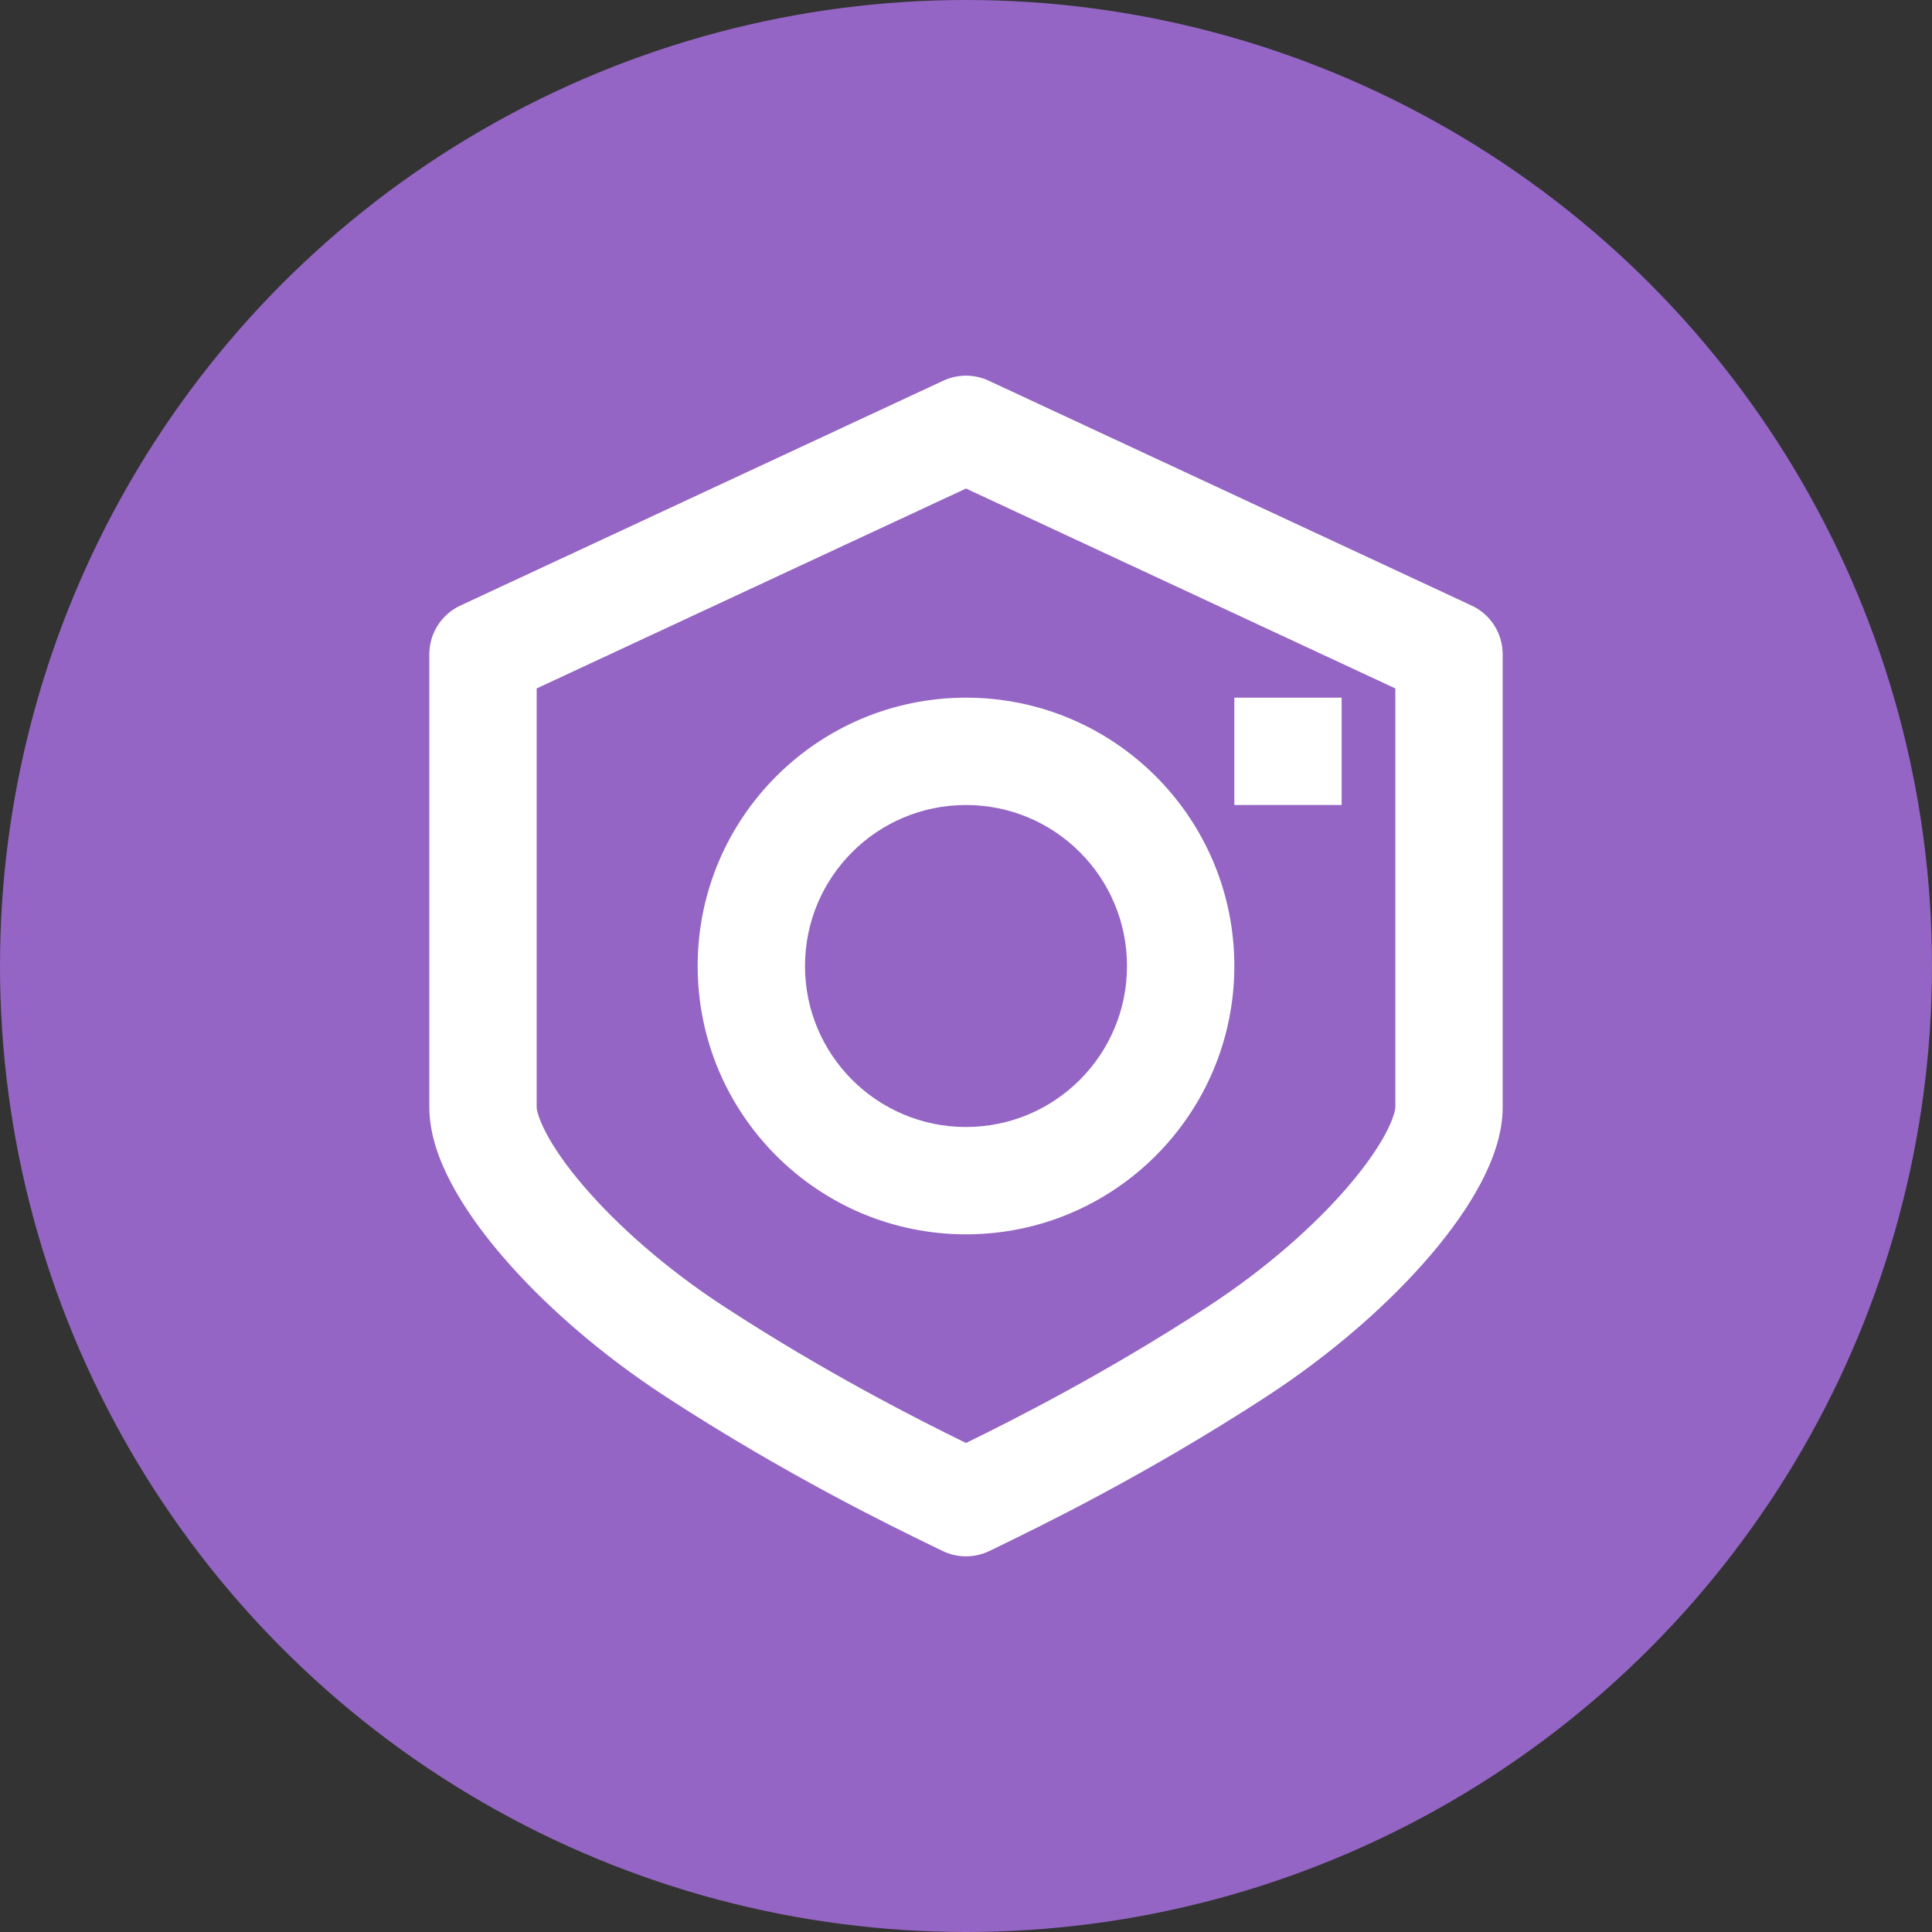
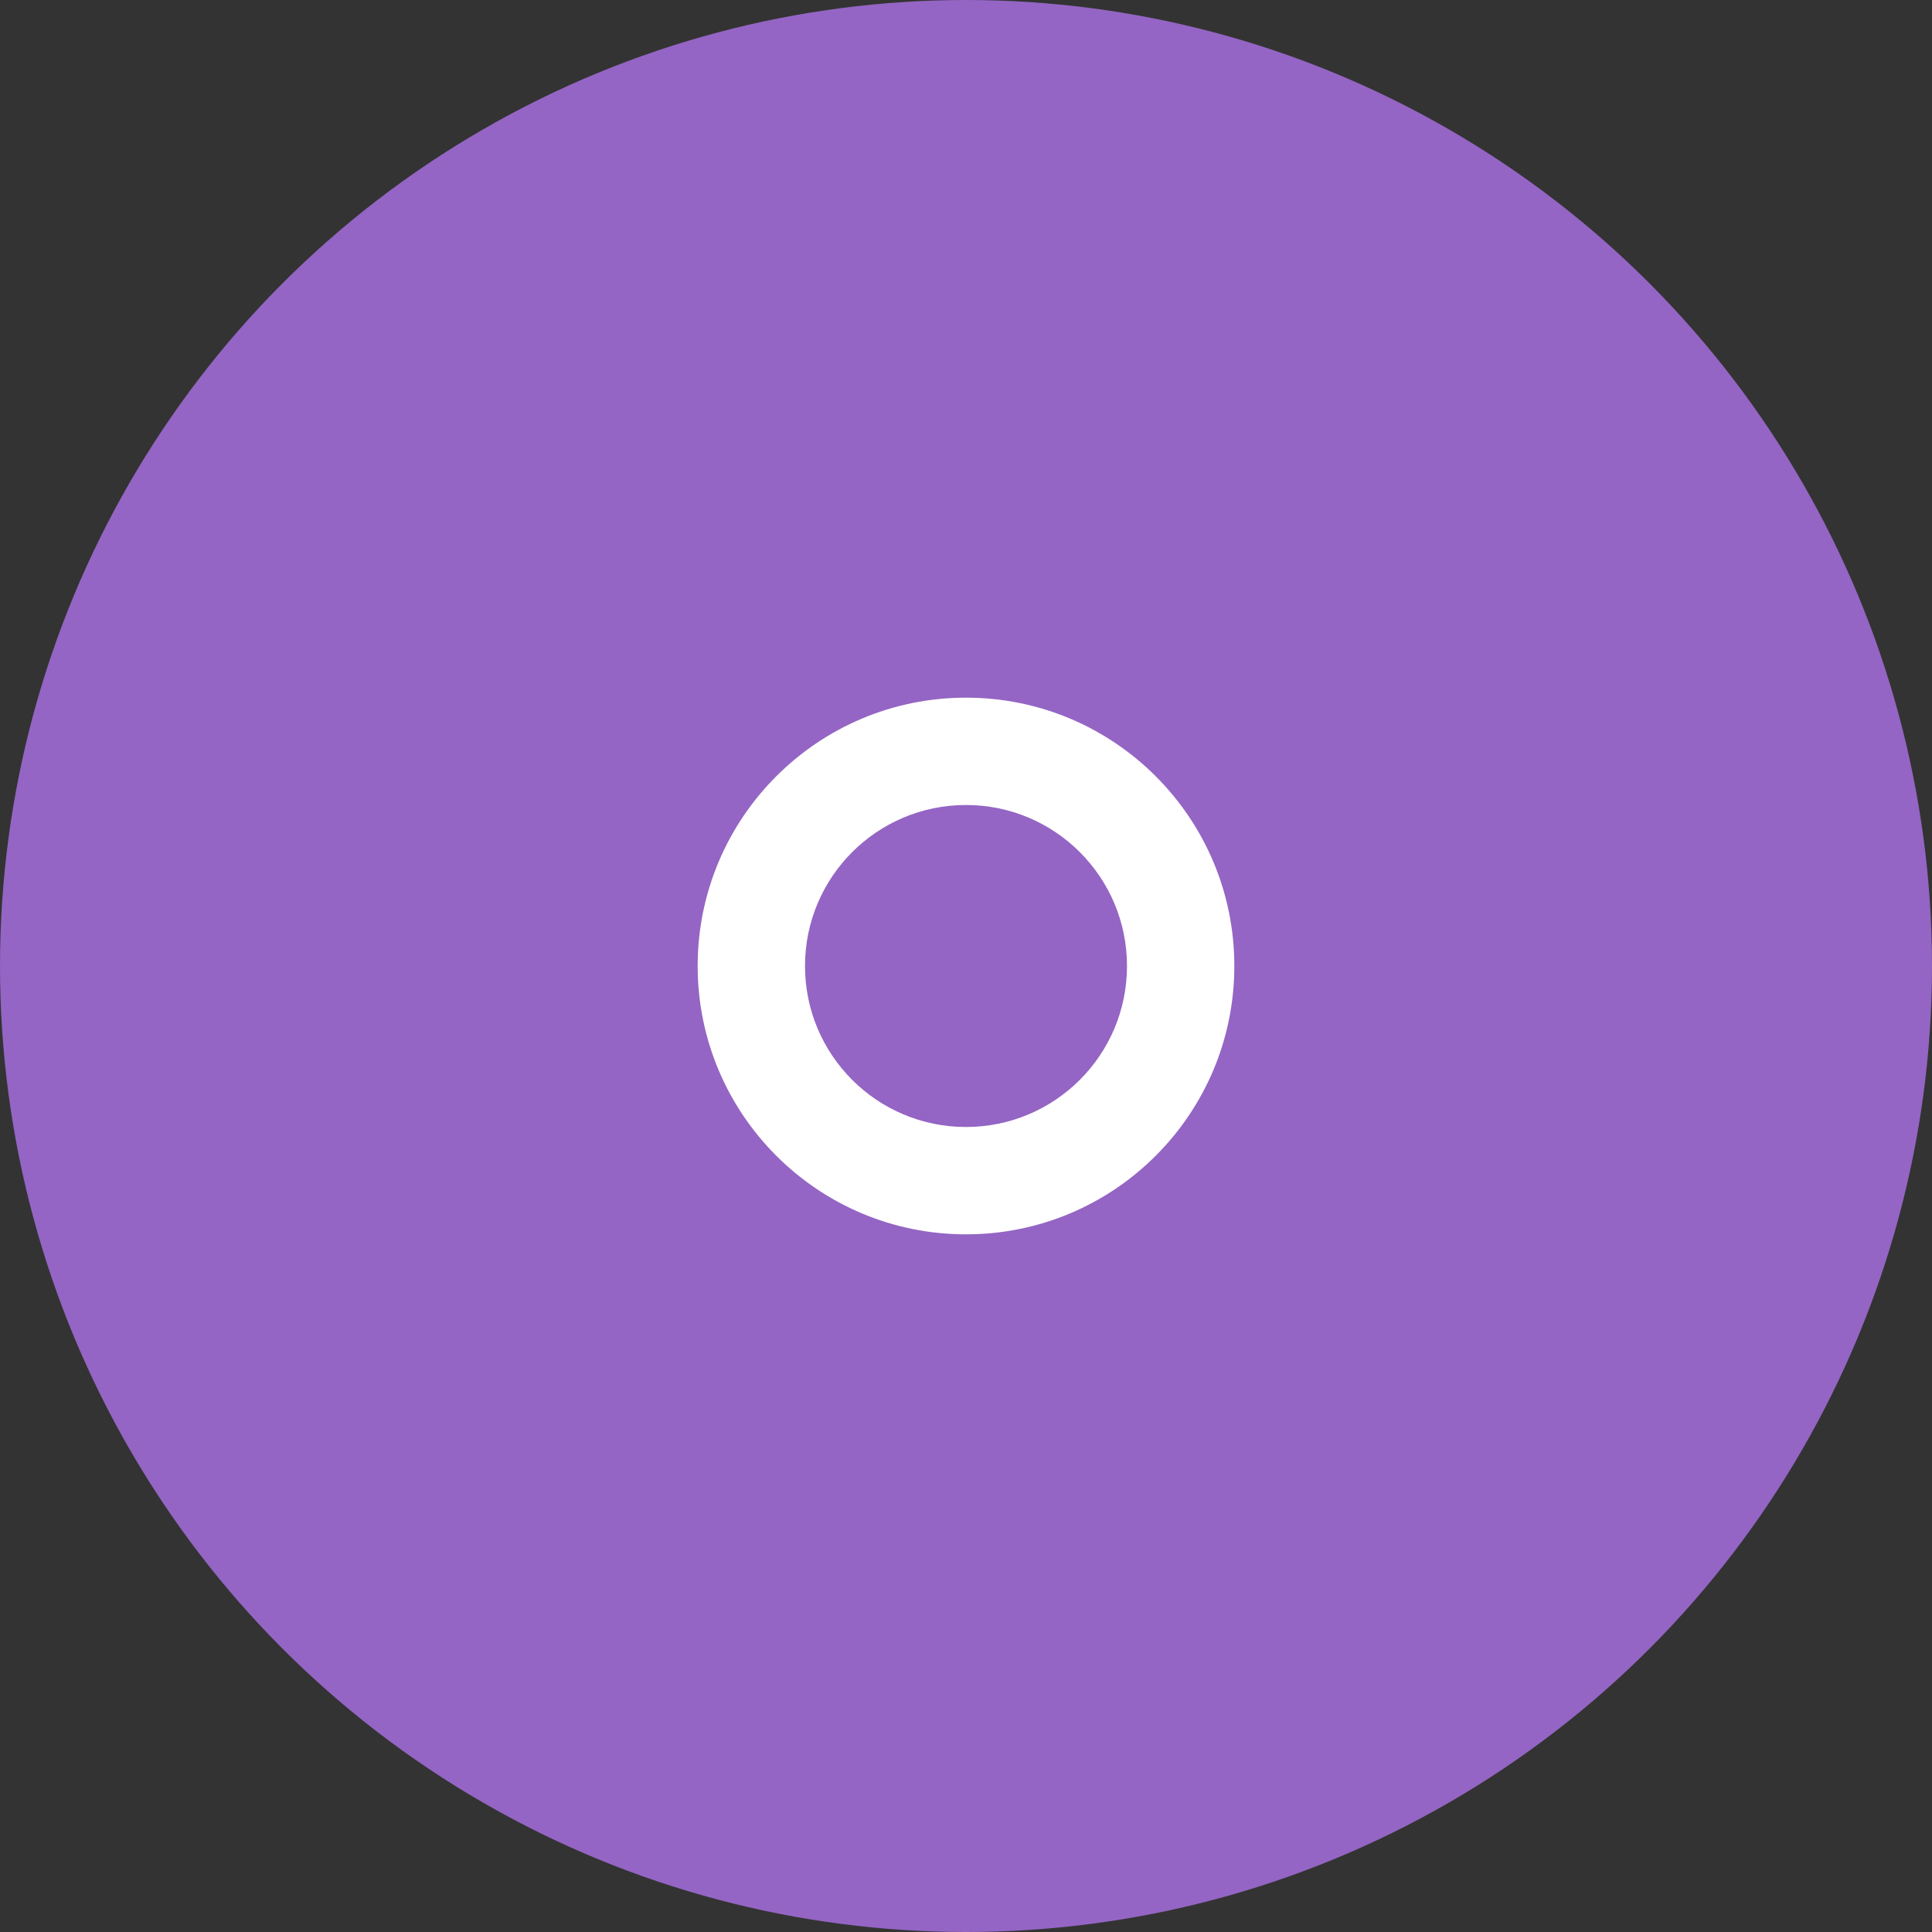
<svg xmlns="http://www.w3.org/2000/svg" width="36" height="36" viewBox="0 0 36 36" fill="none">
  <rect x="0" y="0" width="36" height="36" fill="#333333" stroke="none" />
  <circle cx="18" cy="18" r="18" fill="#9465C4" />
  <path fill-rule="evenodd" clip-rule="evenodd" d="M13 18C13 15.239 15.239 13 18 13C20.761 13 23 15.239 23 18C23 20.761 20.761 23 18 23C15.239 23 13 20.761 13 18ZM18 15C16.343 15 15 16.343 15 18C15 19.657 16.343 21 18 21C19.657 21 21 19.657 21 18C21 16.343 19.657 15 18 15Z" fill="white" />
-   <path d="M25 13H23V15H25V13Z" fill="white" />
-   <path fill-rule="evenodd" clip-rule="evenodd" d="M17.578 7.093C17.846 6.969 18.154 6.969 18.422 7.093L27.422 11.284C27.775 11.448 28 11.802 28 12.191V20.632C28 21.127 27.819 21.616 27.596 22.039C27.365 22.479 27.043 22.934 26.66 23.383C25.895 24.281 24.83 25.221 23.586 26.031C21.355 27.483 19.386 28.439 18.591 28.825L18.439 28.899C18.162 29.034 17.838 29.034 17.561 28.899L17.409 28.825C16.614 28.439 14.645 27.483 12.414 26.031C11.17 25.221 10.105 24.281 9.34 23.383C8.957 22.934 8.635 22.479 8.404 22.039C8.181 21.616 8 21.127 8 20.632V12.191C8 11.802 8.225 11.448 8.578 11.284L17.578 7.093ZM10 12.828V20.632C10 20.663 10.021 20.816 10.174 21.108C10.319 21.384 10.547 21.717 10.862 22.086C11.491 22.824 12.406 23.639 13.506 24.355C15.403 25.59 17.099 26.447 18 26.888C18.901 26.447 20.597 25.59 22.494 24.355C23.594 23.639 24.509 22.824 25.138 22.086C25.453 21.717 25.681 21.384 25.826 21.108C25.979 20.816 26 20.663 26 20.632V12.828L18 9.103L10 12.828Z" fill="white" />
</svg>